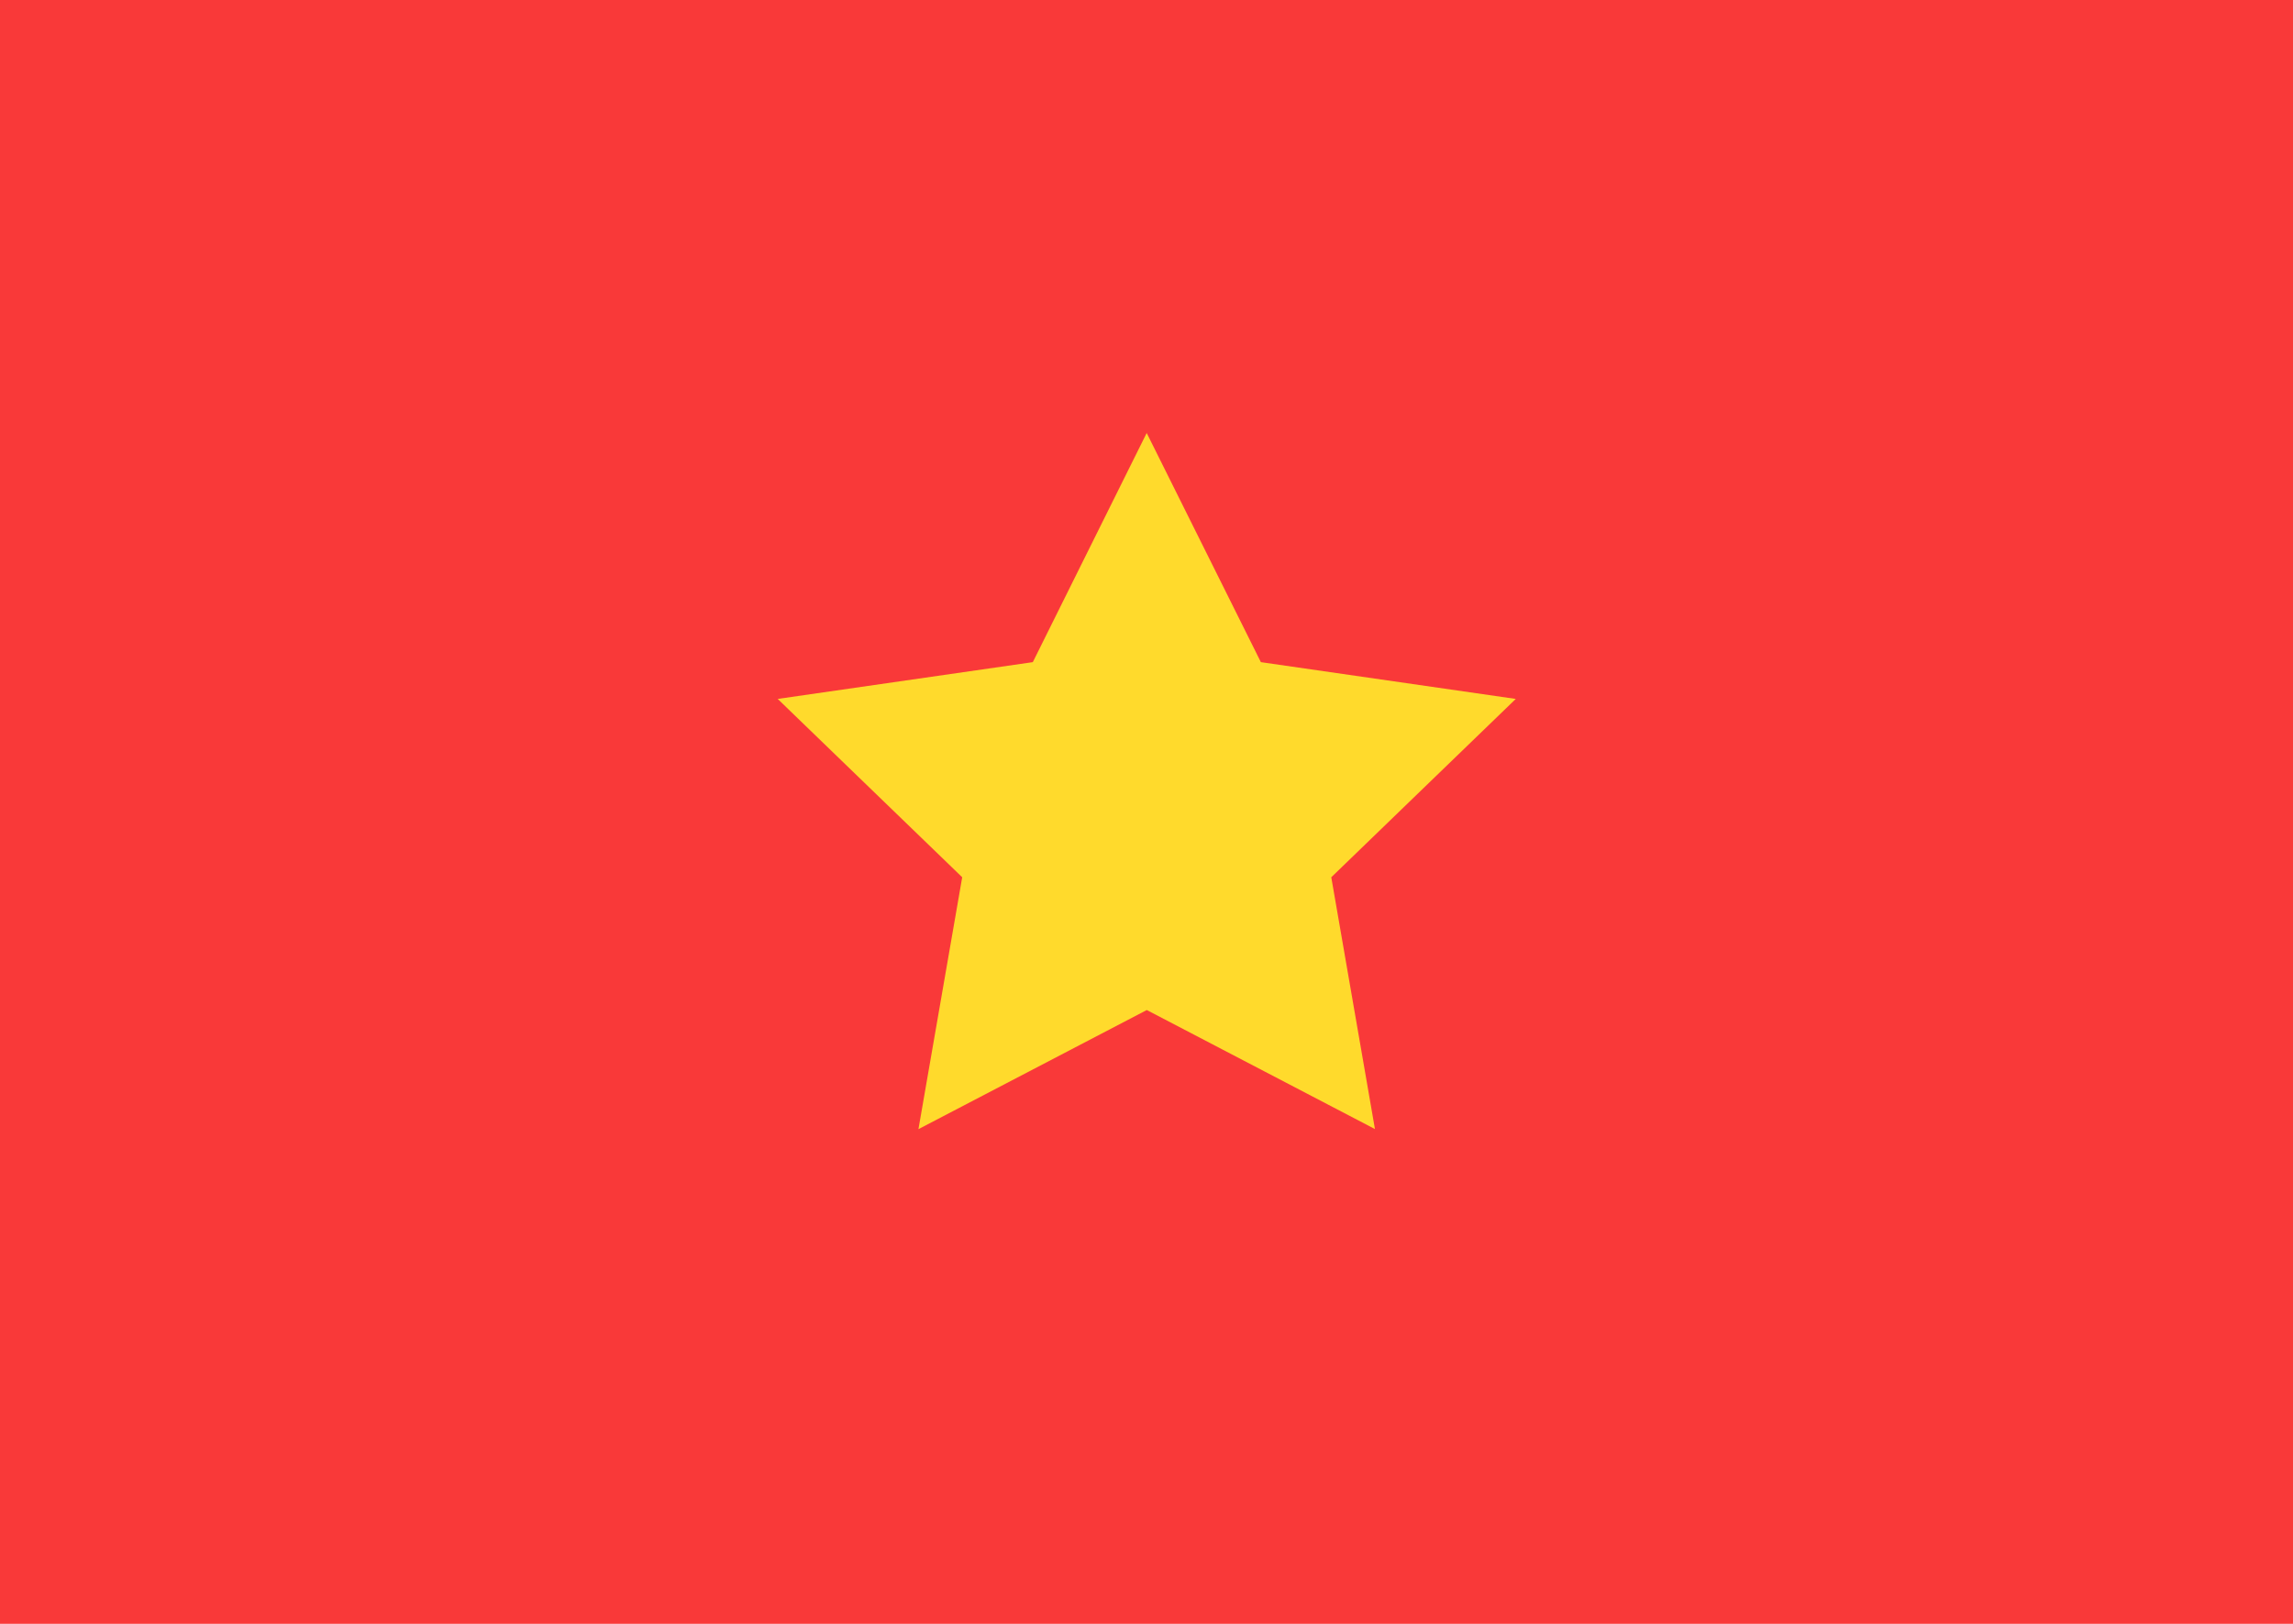
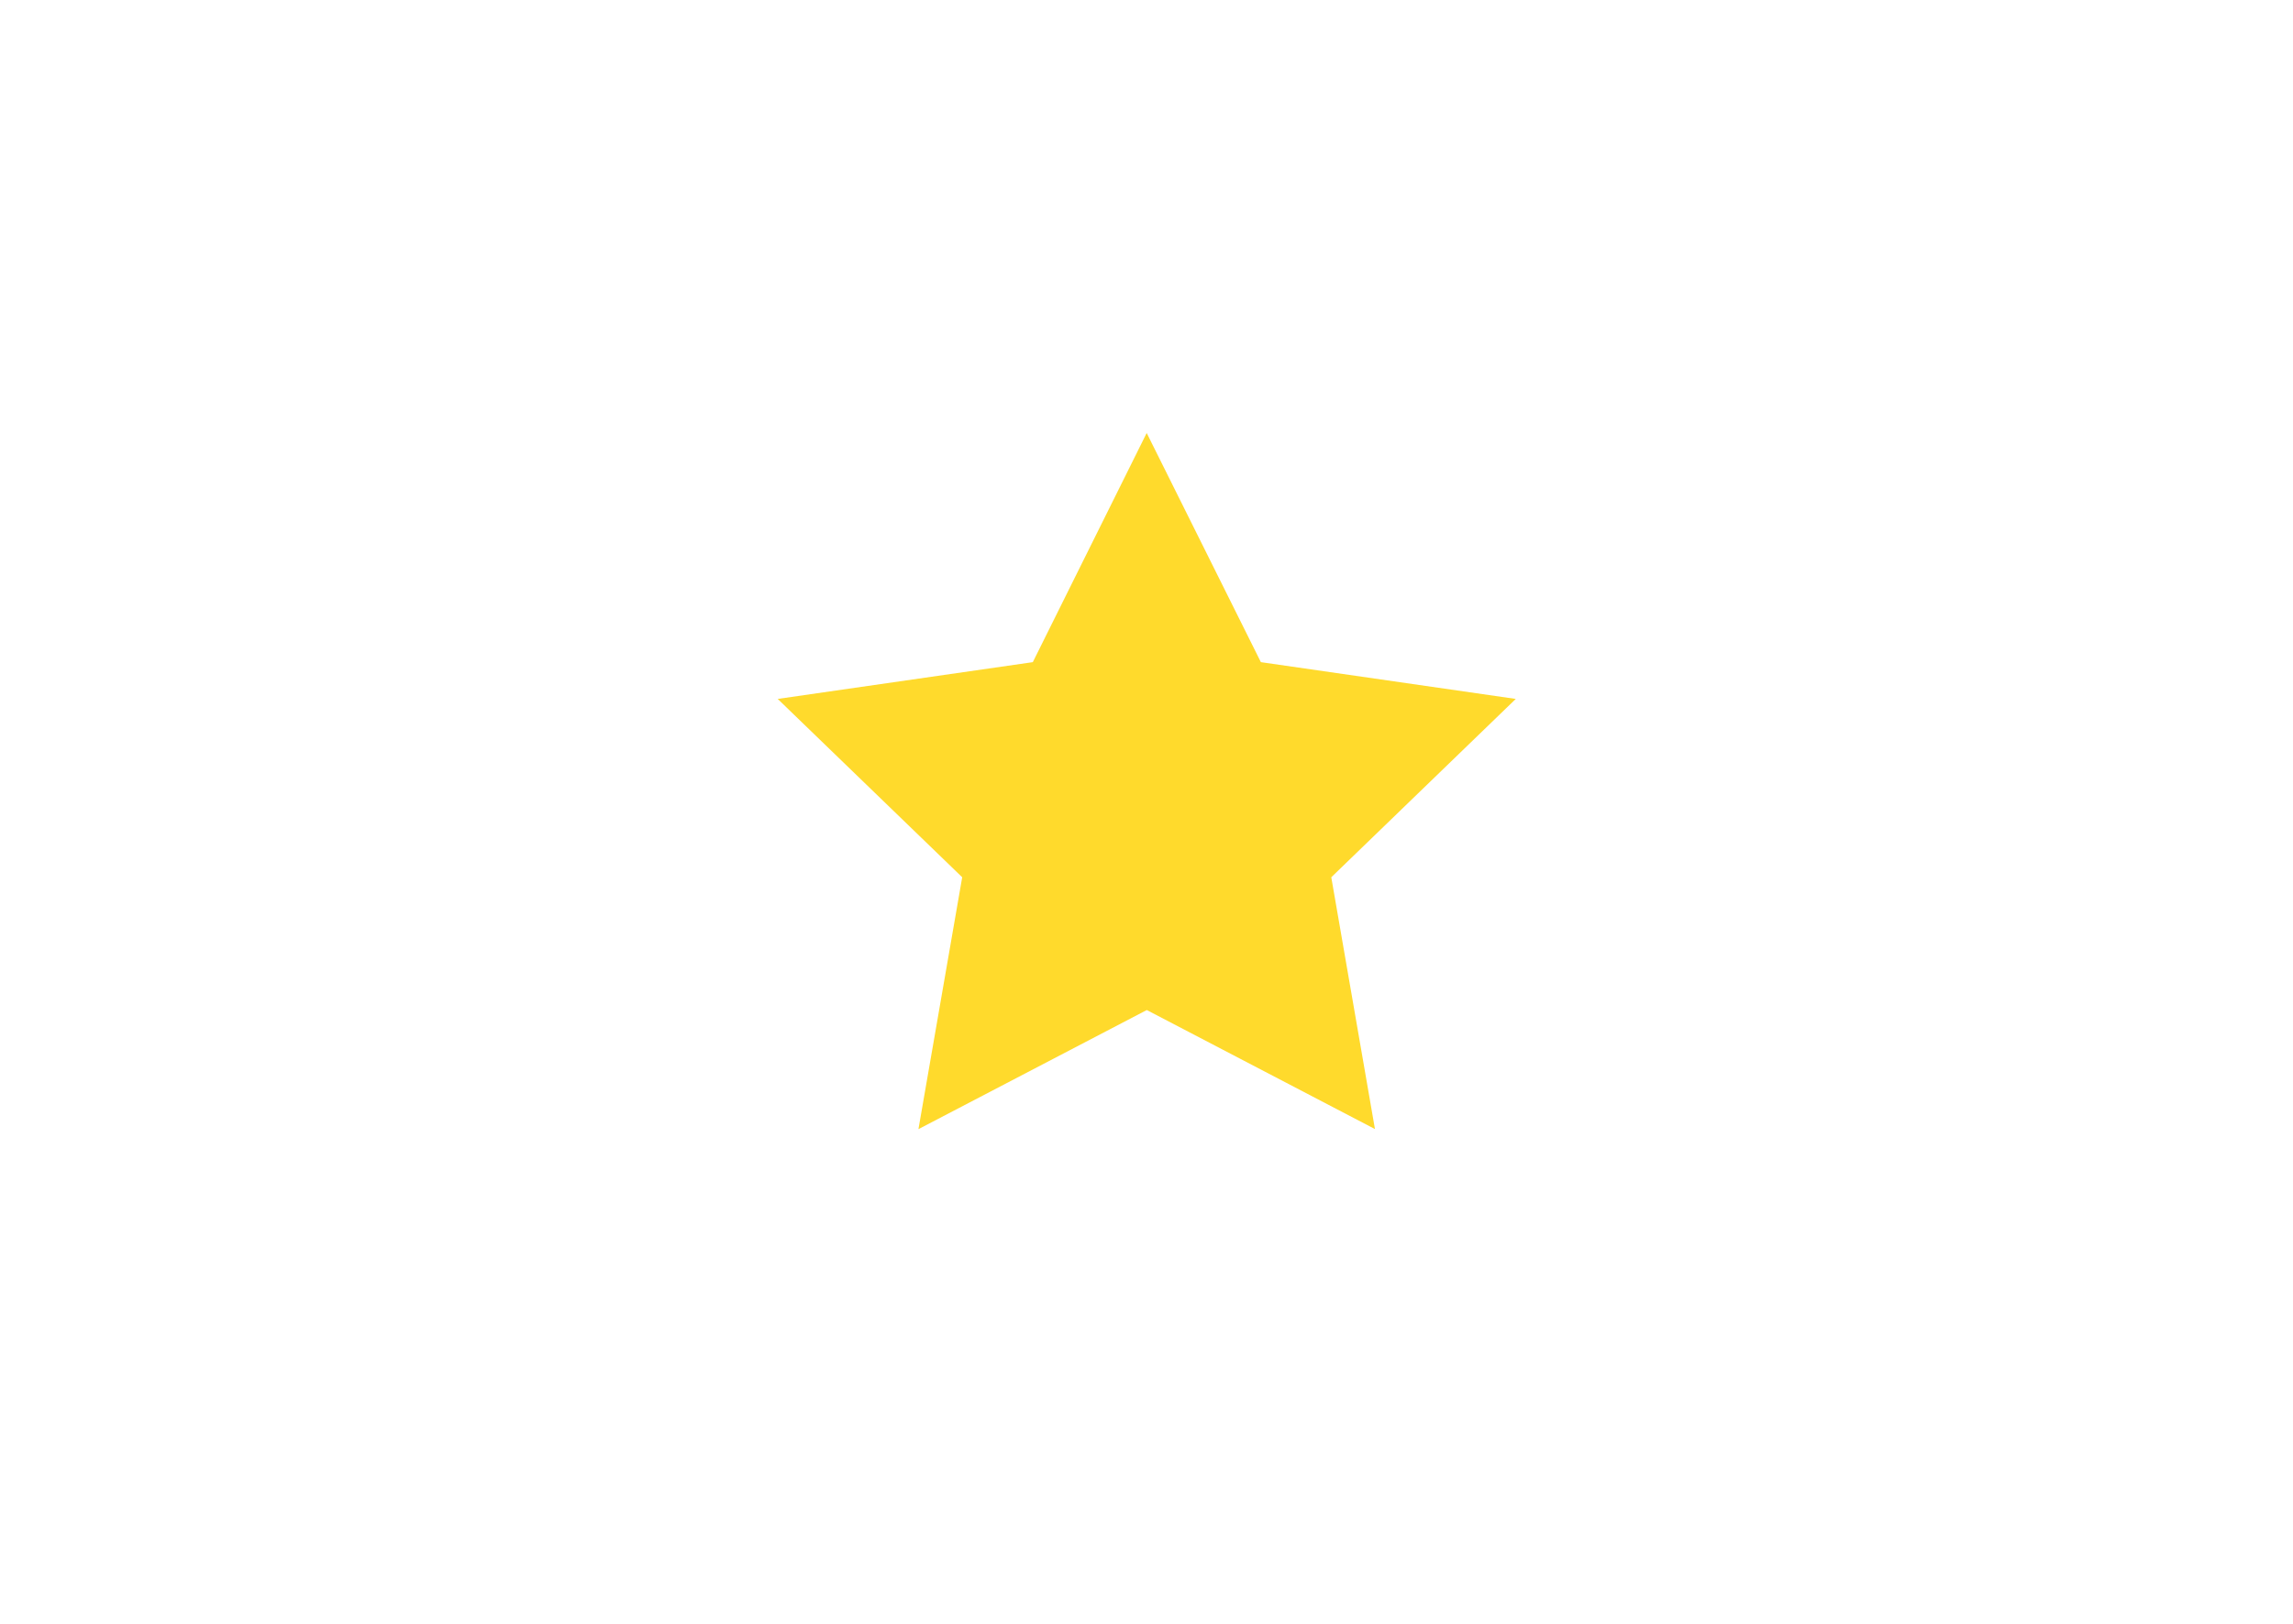
<svg xmlns="http://www.w3.org/2000/svg" width="24" height="17" fill="none">
-   <path fill="#F93939" d="M0 0h24v17H0z" />
  <path fill="#FFDA2C" fill-rule="evenodd" d="m12.003 10.574-2.39 1.247.458-2.637L8.14 7.317l2.67-.385 1.192-2.399 1.195 2.399 2.668.385-1.931 1.867.457 2.636" clip-rule="evenodd" />
</svg>